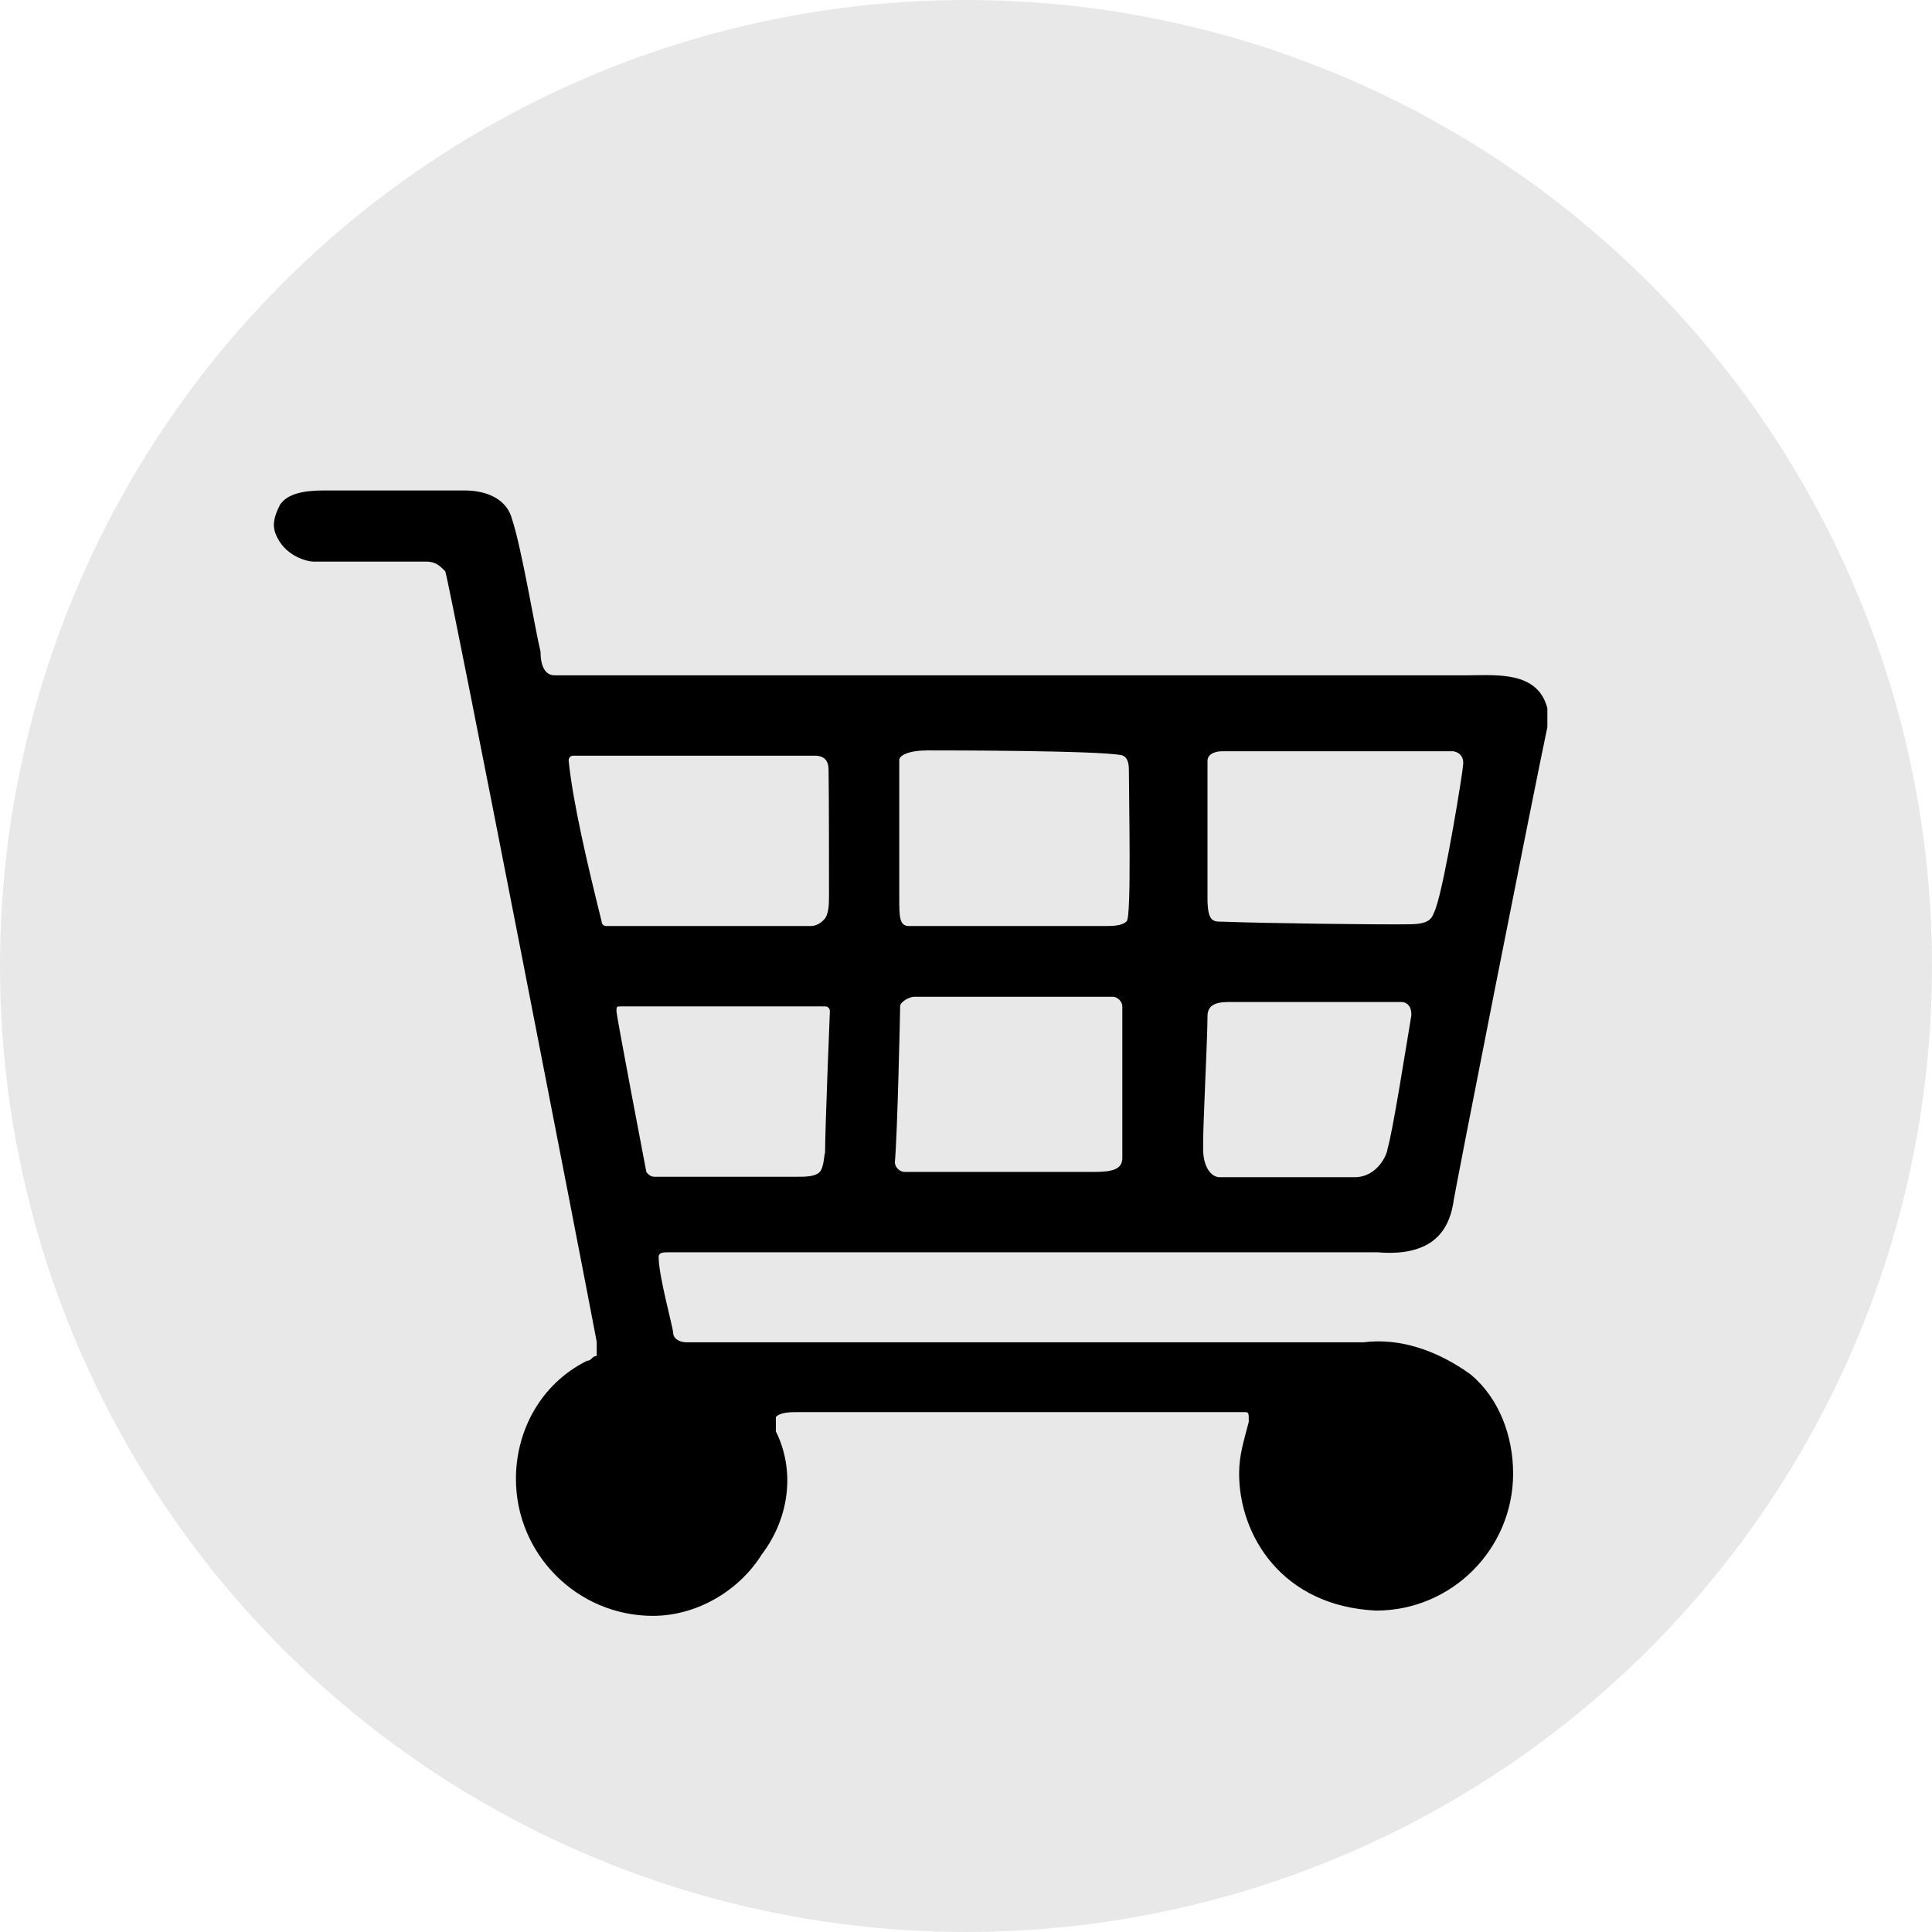
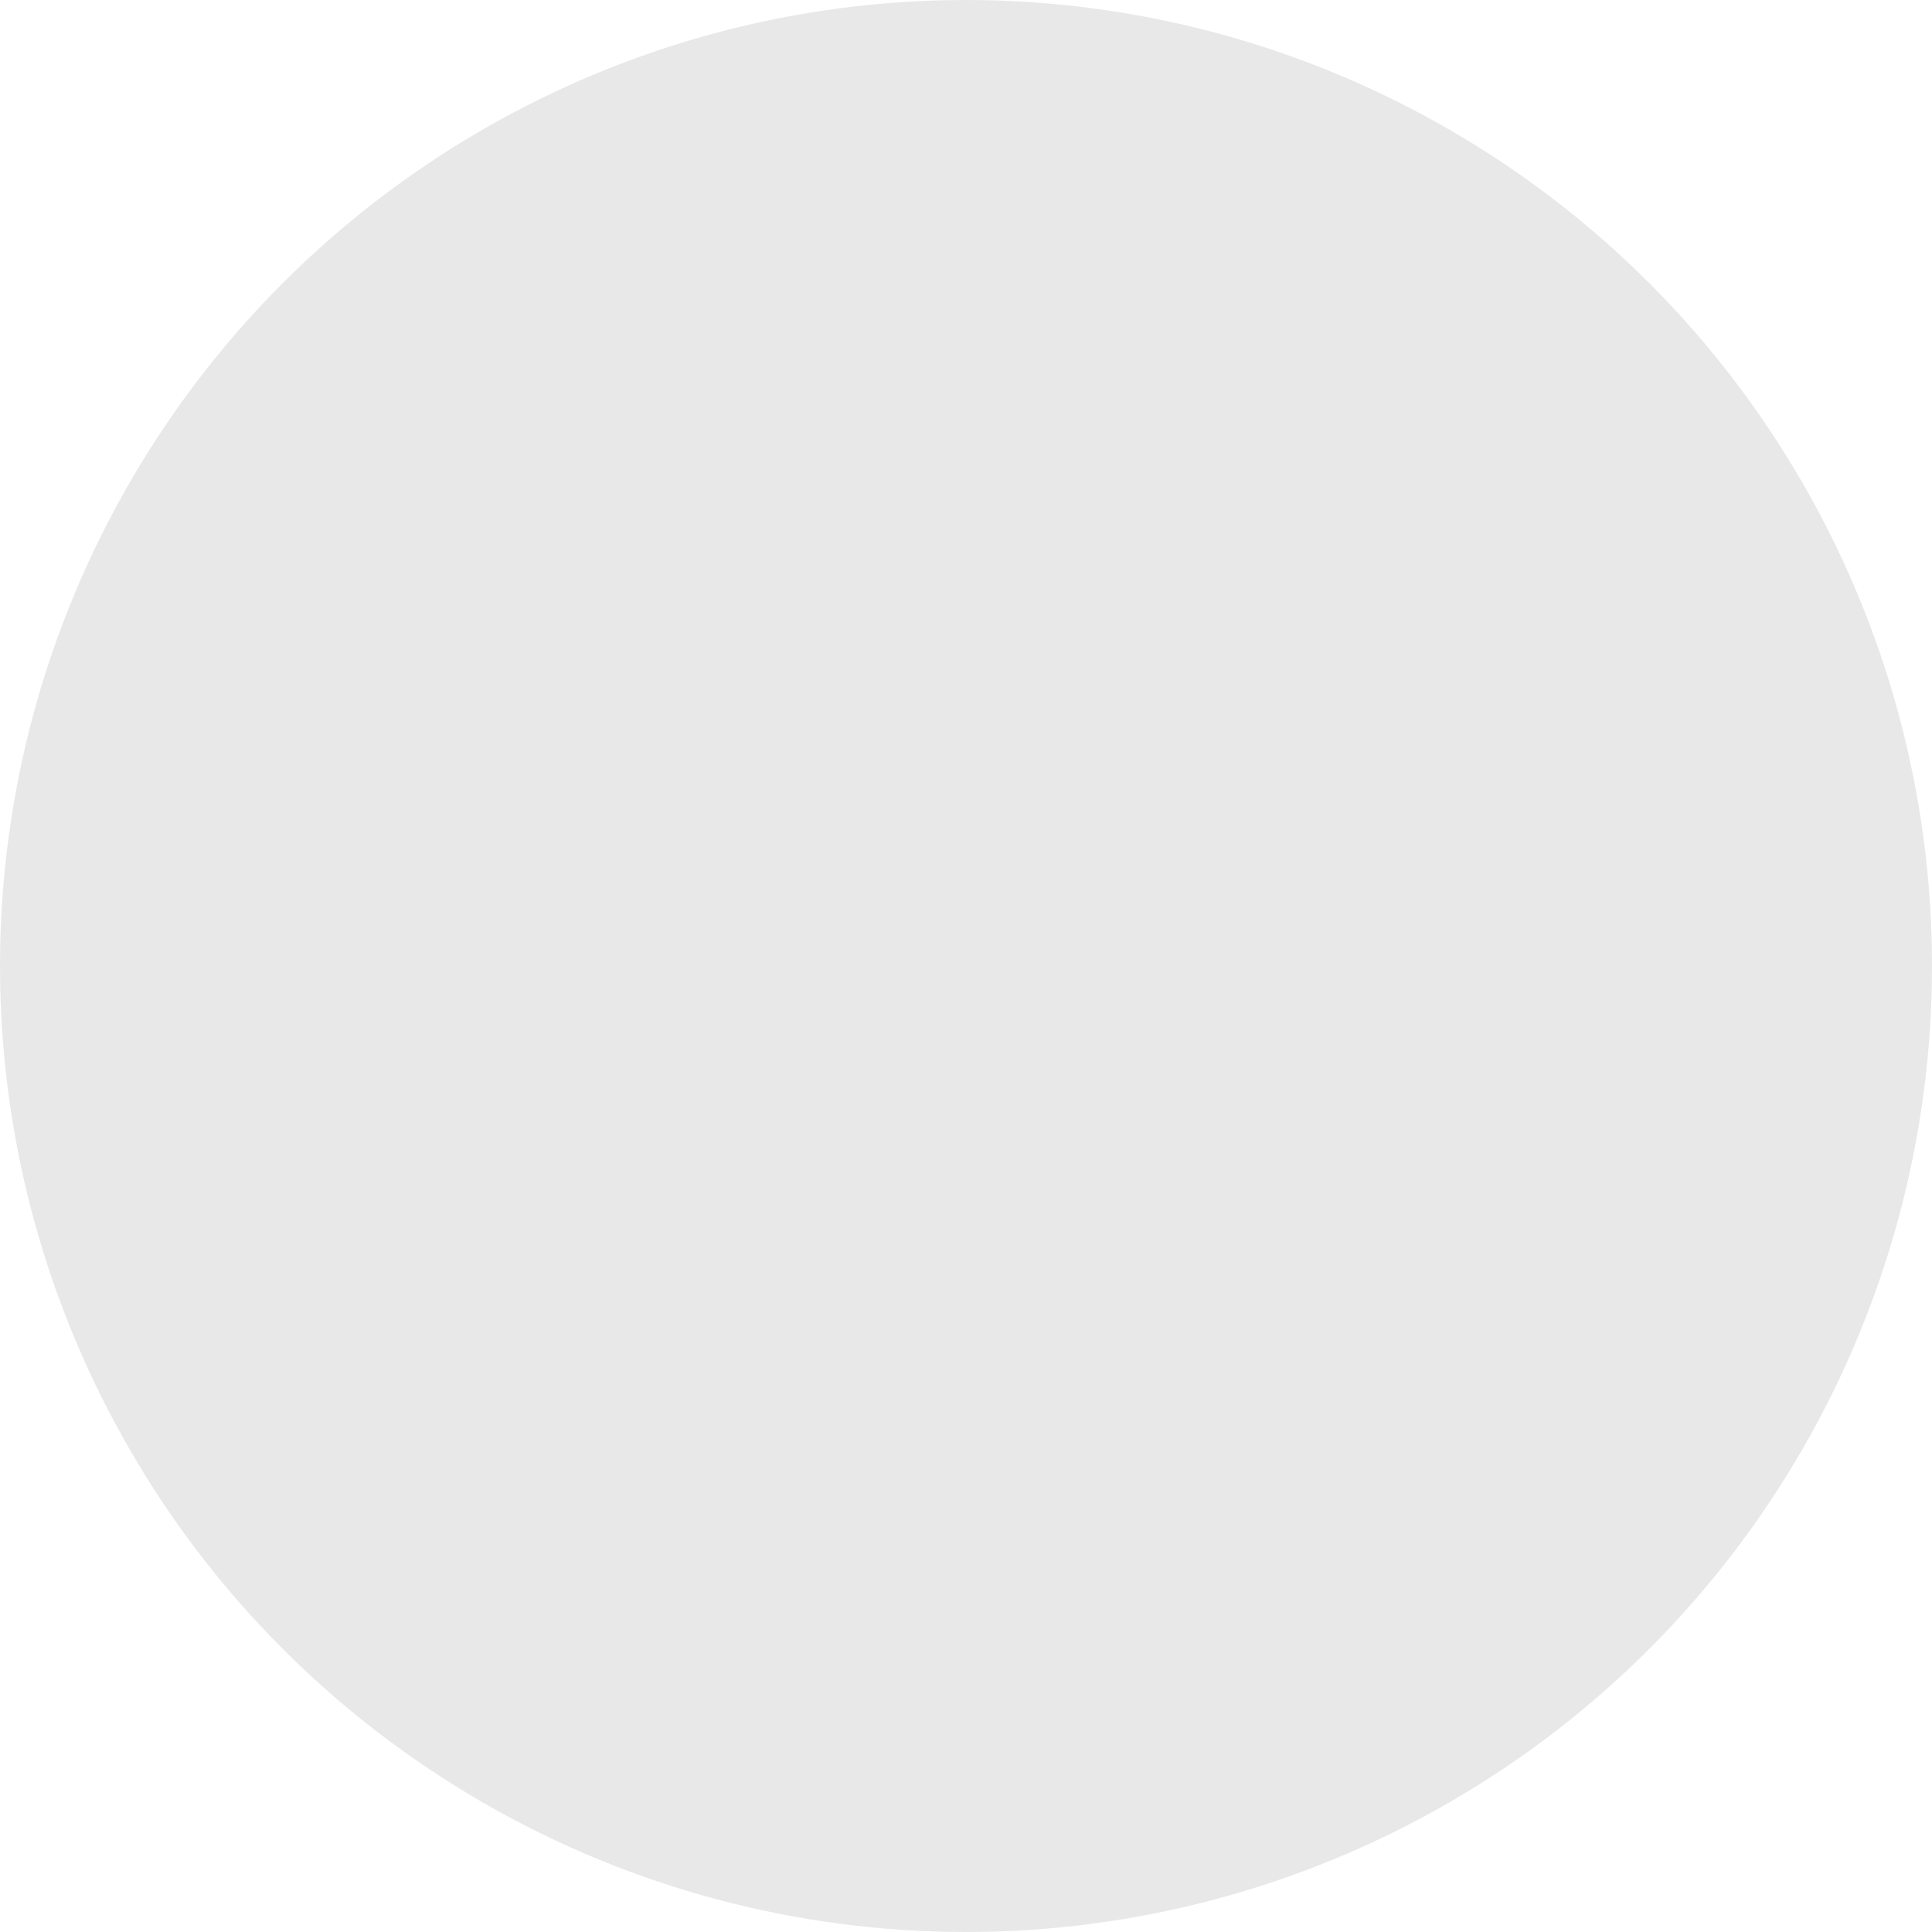
<svg xmlns="http://www.w3.org/2000/svg" version="1.2" baseProfile="tiny" id="Ebene_1" x="0px" y="0px" viewBox="0 0 44 44" overflow="visible" xml:space="preserve">
  <circle fill-rule="evenodd" fill="#E8E8E8" cx="22" cy="22" r="22" />
-   <path d="M31.05,30.57c0,0-14.86,0-15.4,0c-0.22,0-0.32-0.11-0.32-0.22S15,29.06,15,28.63c0-0.11,0.11-0.11,0.22-0.11  c0.11,0,16.15,0,16.15,0c1.29,0.11,1.62-0.54,1.72-1.08c0-0.11,1.83-9.37,2.15-10.88c0-0.11,0-0.32,0-0.43l0,0  c-0.22-0.86-1.18-0.75-1.83-0.75c-0.22,0-4.95,0-7.97,0c-4.74,0-10.12,0-12.81,0c-0.22,0-0.32-0.22-0.32-0.54  c-0.11-0.43-0.43-2.37-0.65-3.02c-0.11-0.43-0.54-0.65-1.08-0.65c-0.65,0-3.12,0-3.12,0c-0.32,0-0.86,0-1.08,0.32  c-0.11,0.22-0.19,0.42-0.11,0.65c0.2,0.54,0.75,0.65,0.86,0.65c0.43,0,2.15,0,2.58,0c0.22,0,0.32,0.11,0.43,0.22  c0.11,0.32,3.23,16.37,3.45,17.55c0,0.11,0,0.32,0,0.32l0,0c-0.11,0-0.11,0.11-0.22,0.11c-1.08,0.54-1.62,1.62-1.62,2.69  c0,1.72,1.4,3.12,3.12,3.12c0.97,0,1.94-0.54,2.48-1.4c0.65-0.86,0.75-1.94,0.32-2.8c0-0.11,0-0.11,0-0.22v-0.11  c0.11-0.11,0.32-0.11,0.54-0.11c0.11,0,8.72,0,10.12,0c0.11,0,0.11,0,0.11,0.22l0,0c-0.11,0.43-0.22,0.75-0.22,1.18  c0,1.4,0.97,3.02,3.12,3.12c1.72,0,3.12-1.4,3.12-3.12c0-0.86-0.32-1.72-0.97-2.26C32.77,30.78,31.91,30.46,31.05,30.57z   M18.67,26.69c-0.11,0.11-0.32,0.11-0.54,0.11c-0.11,0-3.12,0-3.23,0c-0.11,0-0.18-0.11-0.18-0.11s-0.68-3.55-0.68-3.66  c0-0.11,0-0.11,0.11-0.11c0.11,0,0.11,0,0.22,0c0.97,0,3.23,0,4.2,0c0.11,0,0.11,0,0.22,0s0.11,0.11,0.11,0.11s-0.11,2.69-0.11,3.23  C18.77,26.26,18.77,26.58,18.67,26.69z M18.88,20.41c0,0.22-0.01,0.43-0.12,0.54s-0.21,0.14-0.31,0.14c-1.51,0-3.02,0-4.42,0  c-0.11,0-0.11,0-0.22,0c-0.11,0-0.11-0.11-0.11-0.11c-0.32-1.29-0.65-2.69-0.75-3.66c0,0,0-0.11,0.11-0.11h0.11  c1.18,0,4.09,0,5.38,0l0,0c0.22,0,0.32,0.11,0.32,0.32C18.88,18.08,18.88,19.98,18.88,20.41z M20.5,22.92  c0-0.11,0.22-0.22,0.32-0.22c0,0,3.98,0,4.52,0c0.11,0,0.22,0.11,0.22,0.22s0,3.34,0,3.45c0,0.26-0.22,0.32-0.65,0.32  c0,0-3.77,0-4.31,0c-0.11,0-0.22-0.11-0.22-0.22C20.44,25.81,20.5,23.03,20.5,22.92z M25.66,20.98c-0.11,0.11-0.32,0.11-0.54,0.11  c-0.11,0-3.66,0-4.2,0c-0.11,0-0.11,0-0.22,0c-0.22,0-0.22-0.22-0.22-0.65c0,0,0-2.37,0-2.91c0-0.11,0-0.11,0-0.22  c0-0.11,0.22-0.22,0.65-0.22c0.43,0,3.88,0,4.42,0.11c0.16,0.05,0.16,0.26,0.16,0.36C25.71,18.23,25.77,20.88,25.66,20.98z   M27.82,20.99c-0.2,0-0.32-0.01-0.32-0.54c0-0.32,0-3.02,0-3.12c0-0.18,0.22-0.22,0.32-0.22c0,0,4.85,0,5.28,0  c0,0,0.26,0.03,0.22,0.32s0,0,0,0c0,0.11-0.4,2.61-0.62,3.25c-0.09,0.22-0.09,0.37-0.63,0.37C31.52,21.06,28.87,21.03,27.82,20.99z   M27.5,23.14c0-0.32,0.32-0.32,0.54-0.32c0,0,3.45,0,3.88,0c0.11,0,0.24,0.09,0.22,0.32l0,0c-0.11,0.65-0.43,2.69-0.54,3.02  c0,0.11-0.22,0.65-0.75,0.65c-0.43,0-2.42,0-3.07,0c-0.19,0-0.38-0.22-0.38-0.65C27.39,25.72,27.5,23.68,27.5,23.14z" />
</svg>